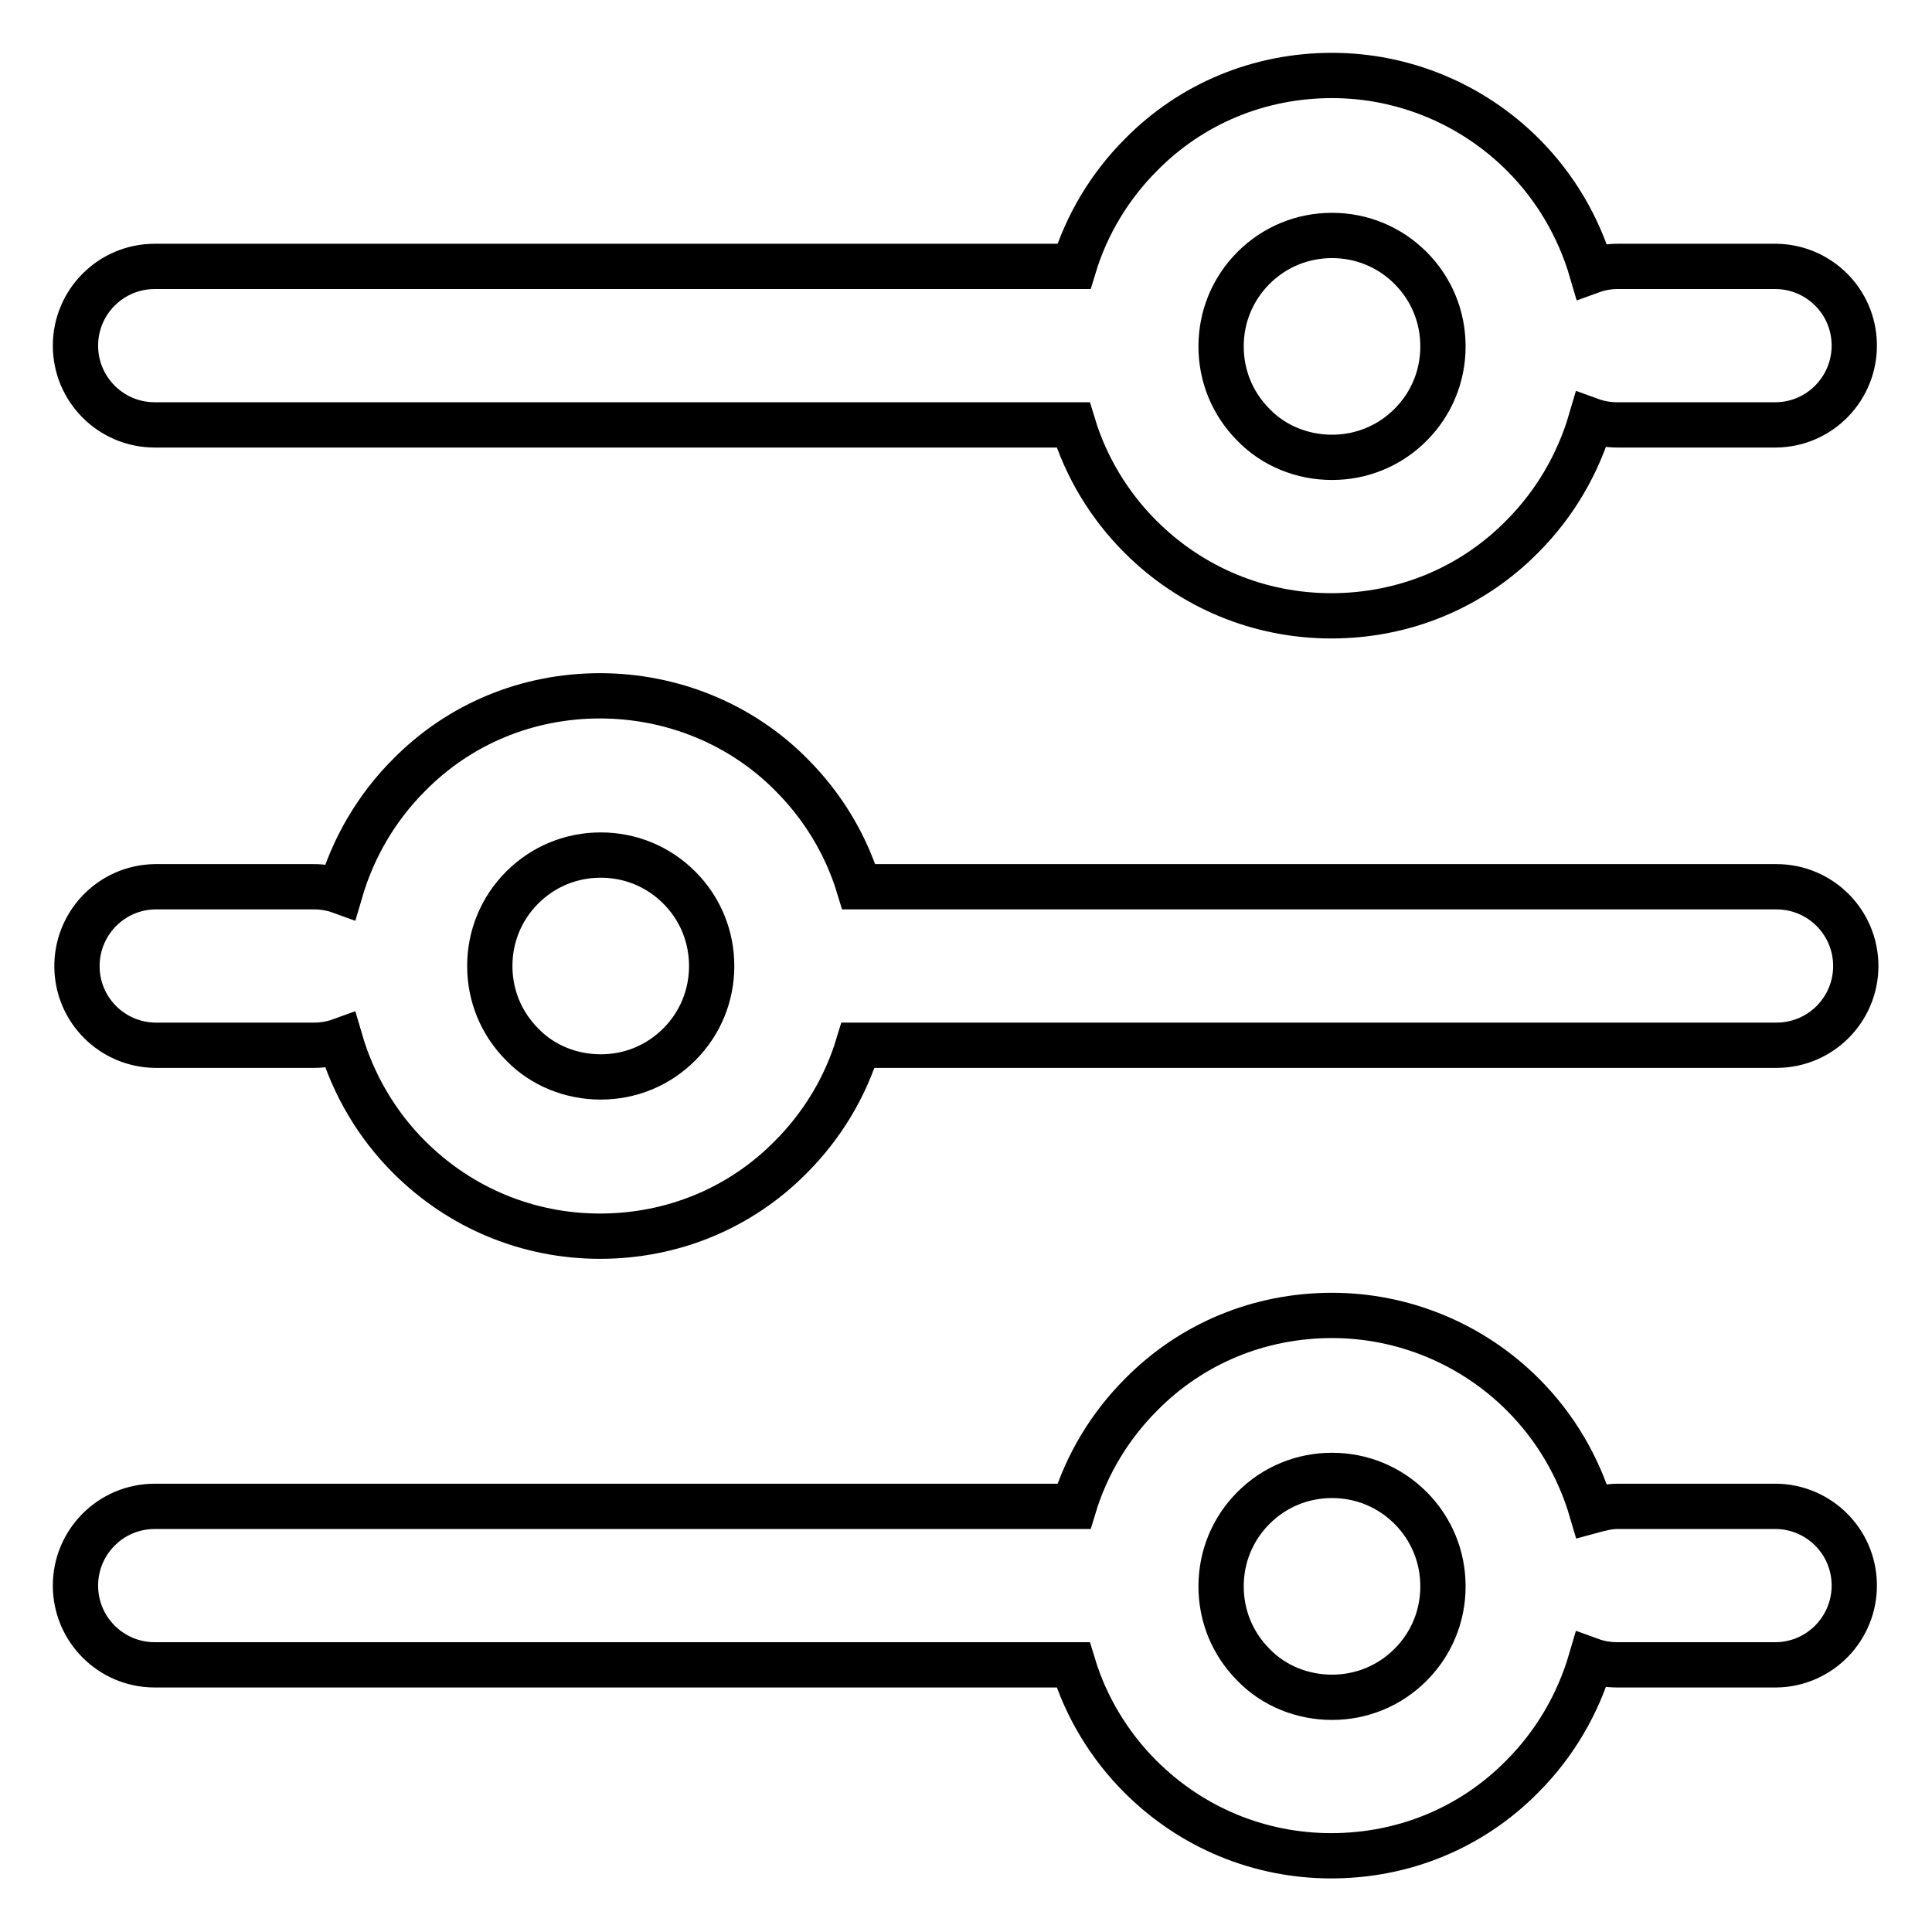
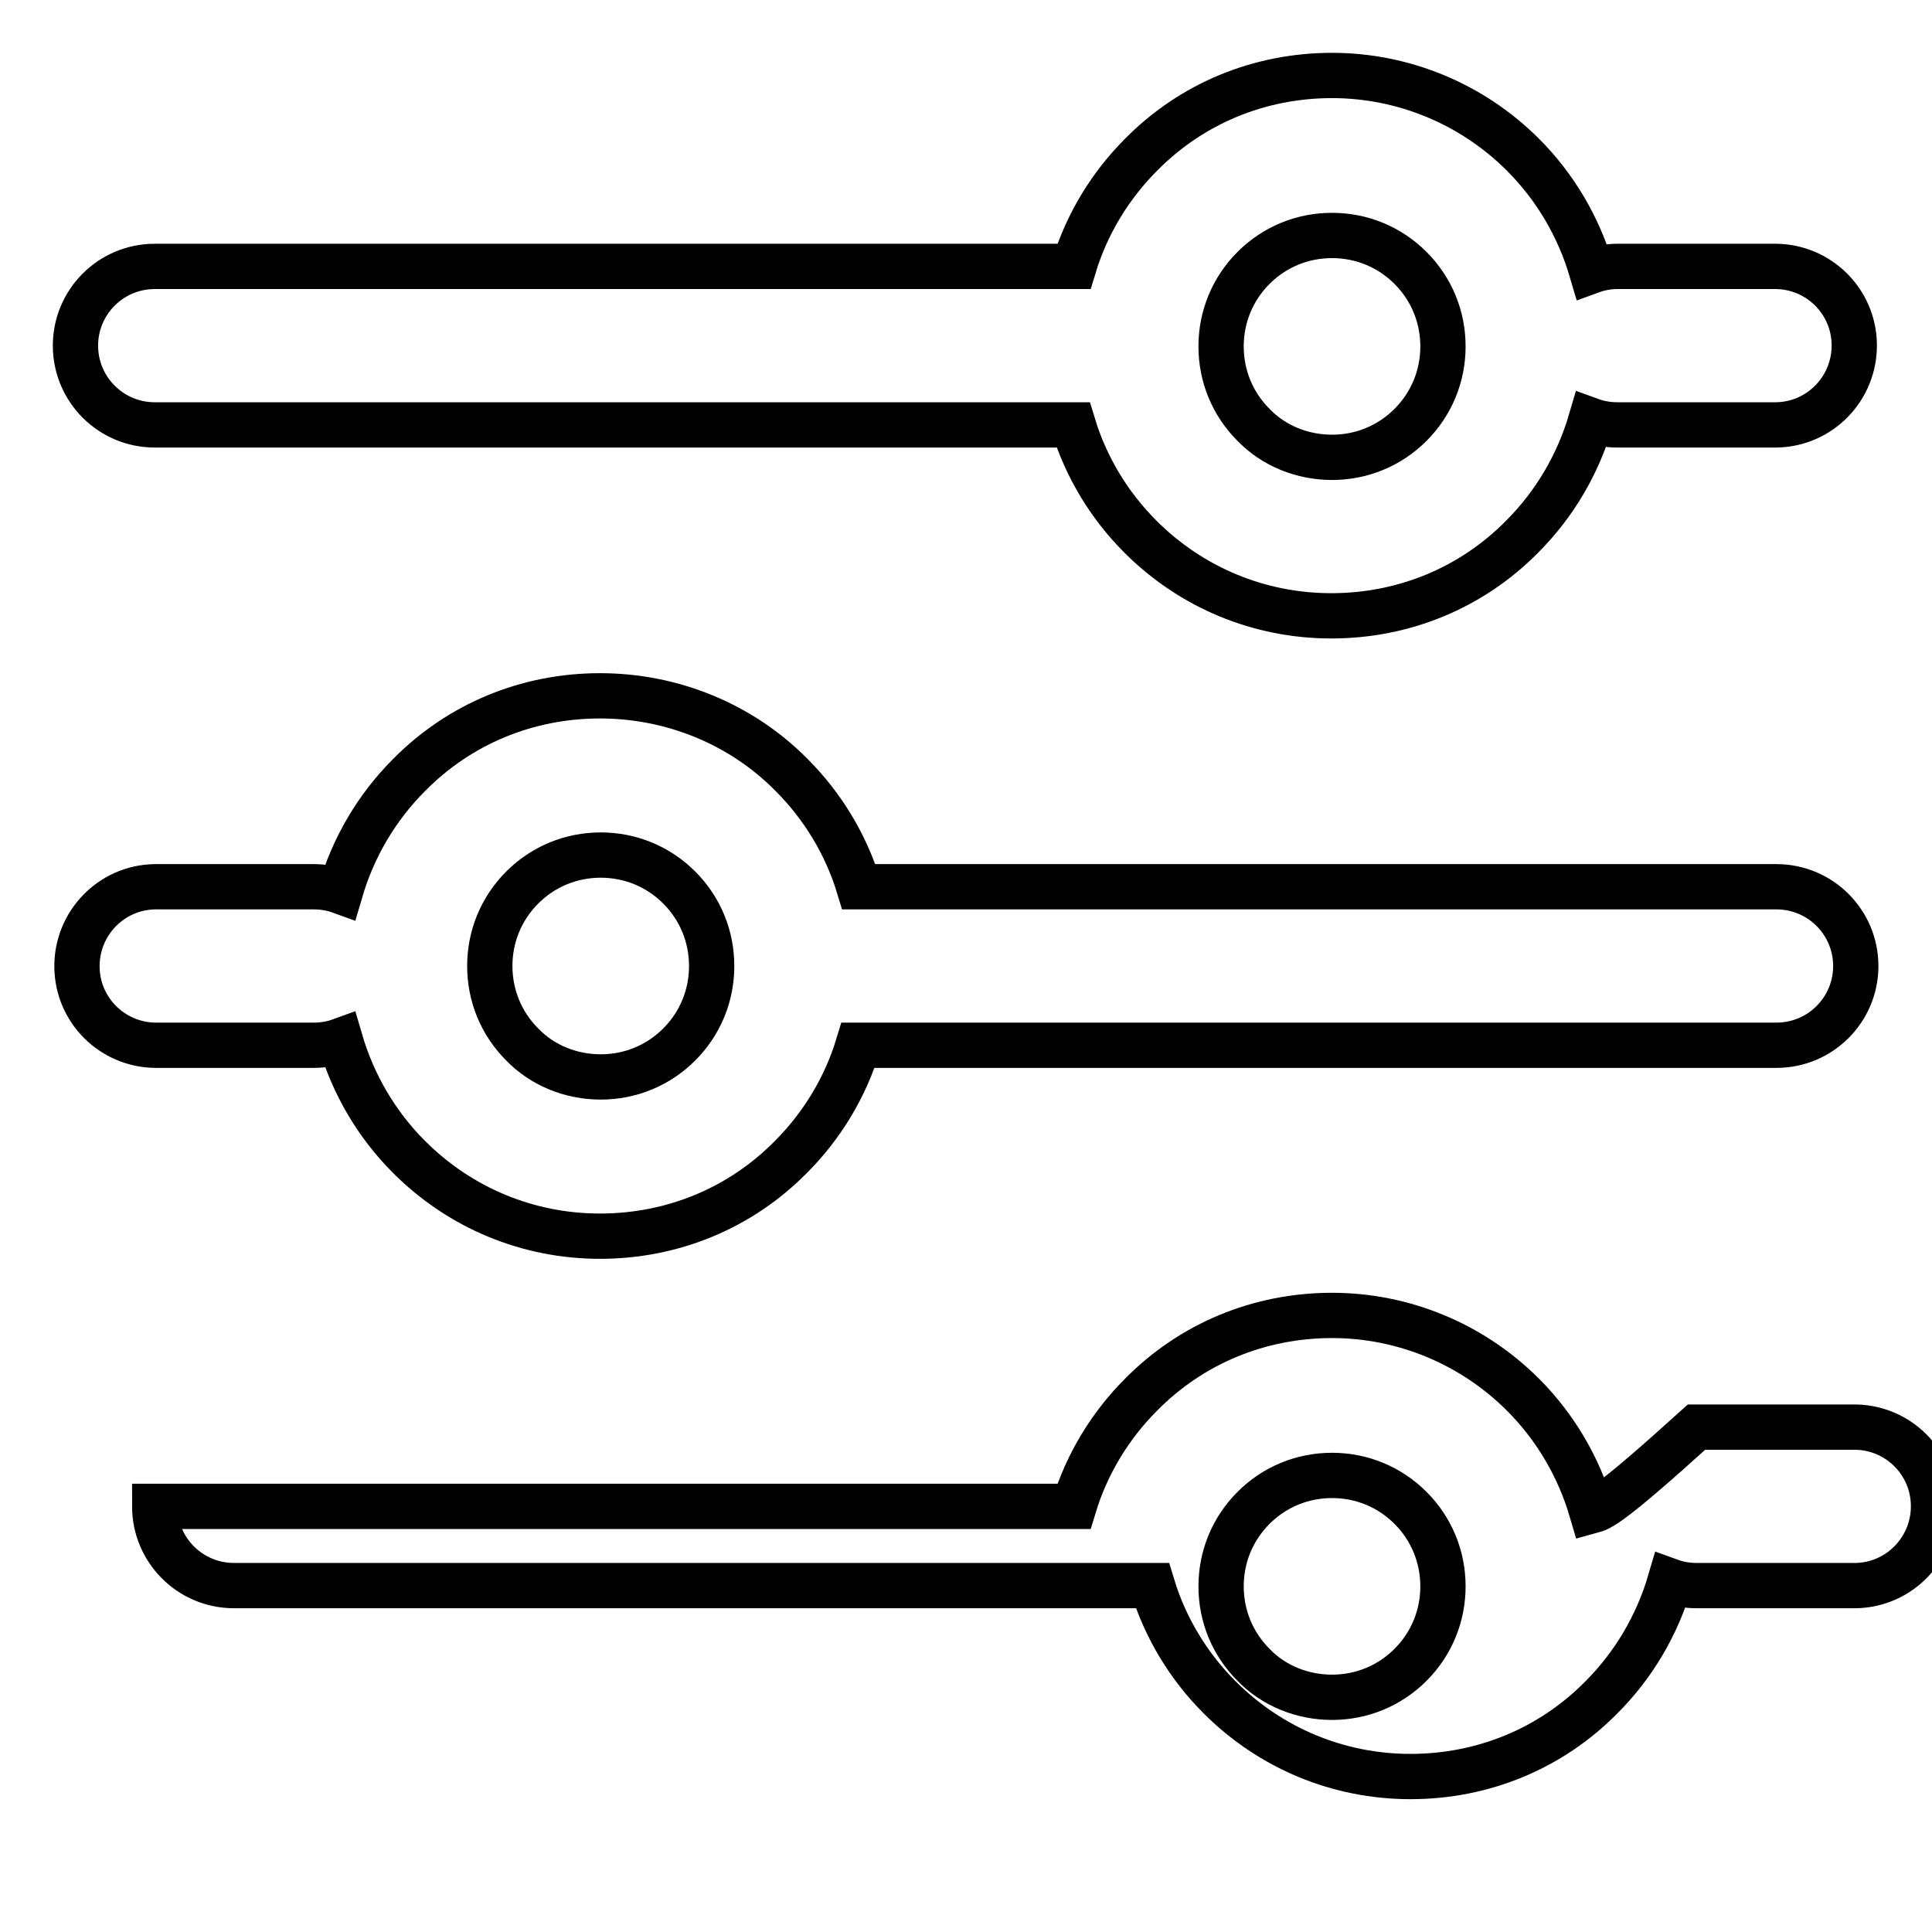
<svg xmlns="http://www.w3.org/2000/svg" version="1.1" x="0px" y="0px" viewBox="0 0 256 256" enable-background="new 0 0 256 256" xml:space="preserve">
  <g>
-     <path stroke-width="6" fill-opacity="0" stroke="#000000" d="M45.1,137.9c1.7,5.8,4.8,11.1,9.1,15.4c6.8,6.8,15.8,10.5,25.3,10.5c9.6,0,18.6-3.7,25.3-10.5 c4.1-4.1,7.2-9.2,8.9-14.8h121.7c5.8,0,10.5-4.7,10.5-10.5c0-5.8-4.7-10.5-10.5-10.5H113.8c-1.7-5.6-4.8-10.7-8.9-14.8 C98.2,95.9,89,92.2,79.5,92.2c-9.6,0-18.6,3.7-25.3,10.5c-4.3,4.3-7.4,9.6-9.1,15.4c-1.1-0.4-2.3-0.6-3.5-0.6H20.5 c-5.8,0.1-10.4,4.9-10.3,10.7c0.1,5.7,4.7,10.2,10.3,10.3h21.1C42.8,138.5,44,138.3,45.1,137.9z M210.9,200.2 c-1.7-5.8-4.8-11.1-9.1-15.4c-6.7-6.7-15.8-10.5-25.3-10.5c-9.6,0-18.6,3.7-25.3,10.5c-4.1,4.1-7.2,9.2-8.9,14.8H20.5 c-5.8,0-10.5,4.7-10.5,10.5c0,5.8,4.7,10.5,10.5,10.5h121.7c1.7,5.6,4.8,10.7,8.9,14.8c6.8,6.8,15.8,10.5,25.3,10.5 c9.6,0,18.6-3.7,25.3-10.5c4.3-4.3,7.4-9.6,9.1-15.4c1.1,0.4,2.3,0.6,3.5,0.6h21.1c5.8-0.1,10.4-4.9,10.3-10.7 c-0.1-5.7-4.7-10.2-10.3-10.3h-21.1C213.2,199.6,212,199.9,210.9,200.2L210.9,200.2z M210.9,35.9c-1.7-5.8-4.8-11.1-9.1-15.4 C195.1,13.8,186,10,176.5,10c-9.6,0-18.6,3.7-25.3,10.5c-4.1,4.1-7.2,9.2-8.9,14.8H20.5C14.7,35.3,10,40,10,45.8 c0,5.8,4.7,10.5,10.5,10.5h121.7c1.7,5.6,4.8,10.7,8.9,14.8c6.8,6.8,15.8,10.5,25.3,10.5c9.6,0,18.6-3.7,25.3-10.5 c4.3-4.3,7.4-9.6,9.1-15.4c1.1,0.4,2.3,0.6,3.5,0.6h21.1c5.8-0.1,10.4-4.9,10.3-10.7c-0.1-5.7-4.7-10.2-10.3-10.3h-21.1 C213.2,35.3,212,35.5,210.9,35.9L210.9,35.9z M90,138.4c-2.8,2.8-6.5,4.3-10.4,4.3c-3.9,0-7.7-1.5-10.4-4.3 c-2.8-2.8-4.3-6.5-4.3-10.4c0-3.9,1.5-7.6,4.3-10.4c2.8-2.8,6.5-4.3,10.4-4.3c3.9,0,7.6,1.5,10.4,4.3c2.8,2.8,4.3,6.5,4.3,10.4 C94.3,131.9,92.8,135.6,90,138.4z M186.9,220.6c-2.8,2.8-6.5,4.3-10.4,4.3c-3.9,0-7.7-1.5-10.4-4.3c-2.8-2.8-4.3-6.5-4.3-10.4 c0-3.9,1.5-7.6,4.3-10.4c2.8-2.8,6.5-4.3,10.4-4.3c3.9,0,7.6,1.5,10.4,4.3c2.8,2.8,4.3,6.5,4.3,10.4 C191.2,214.1,189.7,217.8,186.9,220.6z M186.9,56.3c-2.8,2.8-6.5,4.3-10.4,4.3c-3.9,0-7.7-1.5-10.4-4.3c-2.8-2.8-4.3-6.5-4.3-10.4 c0-3.9,1.5-7.6,4.3-10.4c2.8-2.8,6.5-4.3,10.4-4.3c3.9,0,7.6,1.5,10.4,4.3c2.8,2.8,4.3,6.5,4.3,10.4 C191.2,49.8,189.7,53.5,186.9,56.3z" />
+     <path stroke-width="6" fill-opacity="0" stroke="#000000" d="M45.1,137.9c1.7,5.8,4.8,11.1,9.1,15.4c6.8,6.8,15.8,10.5,25.3,10.5c9.6,0,18.6-3.7,25.3-10.5 c4.1-4.1,7.2-9.2,8.9-14.8h121.7c5.8,0,10.5-4.7,10.5-10.5c0-5.8-4.7-10.5-10.5-10.5H113.8c-1.7-5.6-4.8-10.7-8.9-14.8 C98.2,95.9,89,92.2,79.5,92.2c-9.6,0-18.6,3.7-25.3,10.5c-4.3,4.3-7.4,9.6-9.1,15.4c-1.1-0.4-2.3-0.6-3.5-0.6H20.5 c-5.8,0.1-10.4,4.9-10.3,10.7c0.1,5.7,4.7,10.2,10.3,10.3h21.1C42.8,138.5,44,138.3,45.1,137.9z M210.9,200.2 c-1.7-5.8-4.8-11.1-9.1-15.4c-6.7-6.7-15.8-10.5-25.3-10.5c-9.6,0-18.6,3.7-25.3,10.5c-4.1,4.1-7.2,9.2-8.9,14.8H20.5 c0,5.8,4.7,10.5,10.5,10.5h121.7c1.7,5.6,4.8,10.7,8.9,14.8c6.8,6.8,15.8,10.5,25.3,10.5 c9.6,0,18.6-3.7,25.3-10.5c4.3-4.3,7.4-9.6,9.1-15.4c1.1,0.4,2.3,0.6,3.5,0.6h21.1c5.8-0.1,10.4-4.9,10.3-10.7 c-0.1-5.7-4.7-10.2-10.3-10.3h-21.1C213.2,199.6,212,199.9,210.9,200.2L210.9,200.2z M210.9,35.9c-1.7-5.8-4.8-11.1-9.1-15.4 C195.1,13.8,186,10,176.5,10c-9.6,0-18.6,3.7-25.3,10.5c-4.1,4.1-7.2,9.2-8.9,14.8H20.5C14.7,35.3,10,40,10,45.8 c0,5.8,4.7,10.5,10.5,10.5h121.7c1.7,5.6,4.8,10.7,8.9,14.8c6.8,6.8,15.8,10.5,25.3,10.5c9.6,0,18.6-3.7,25.3-10.5 c4.3-4.3,7.4-9.6,9.1-15.4c1.1,0.4,2.3,0.6,3.5,0.6h21.1c5.8-0.1,10.4-4.9,10.3-10.7c-0.1-5.7-4.7-10.2-10.3-10.3h-21.1 C213.2,35.3,212,35.5,210.9,35.9L210.9,35.9z M90,138.4c-2.8,2.8-6.5,4.3-10.4,4.3c-3.9,0-7.7-1.5-10.4-4.3 c-2.8-2.8-4.3-6.5-4.3-10.4c0-3.9,1.5-7.6,4.3-10.4c2.8-2.8,6.5-4.3,10.4-4.3c3.9,0,7.6,1.5,10.4,4.3c2.8,2.8,4.3,6.5,4.3,10.4 C94.3,131.9,92.8,135.6,90,138.4z M186.9,220.6c-2.8,2.8-6.5,4.3-10.4,4.3c-3.9,0-7.7-1.5-10.4-4.3c-2.8-2.8-4.3-6.5-4.3-10.4 c0-3.9,1.5-7.6,4.3-10.4c2.8-2.8,6.5-4.3,10.4-4.3c3.9,0,7.6,1.5,10.4,4.3c2.8,2.8,4.3,6.5,4.3,10.4 C191.2,214.1,189.7,217.8,186.9,220.6z M186.9,56.3c-2.8,2.8-6.5,4.3-10.4,4.3c-3.9,0-7.7-1.5-10.4-4.3c-2.8-2.8-4.3-6.5-4.3-10.4 c0-3.9,1.5-7.6,4.3-10.4c2.8-2.8,6.5-4.3,10.4-4.3c3.9,0,7.6,1.5,10.4,4.3c2.8,2.8,4.3,6.5,4.3,10.4 C191.2,49.8,189.7,53.5,186.9,56.3z" />
  </g>
</svg>